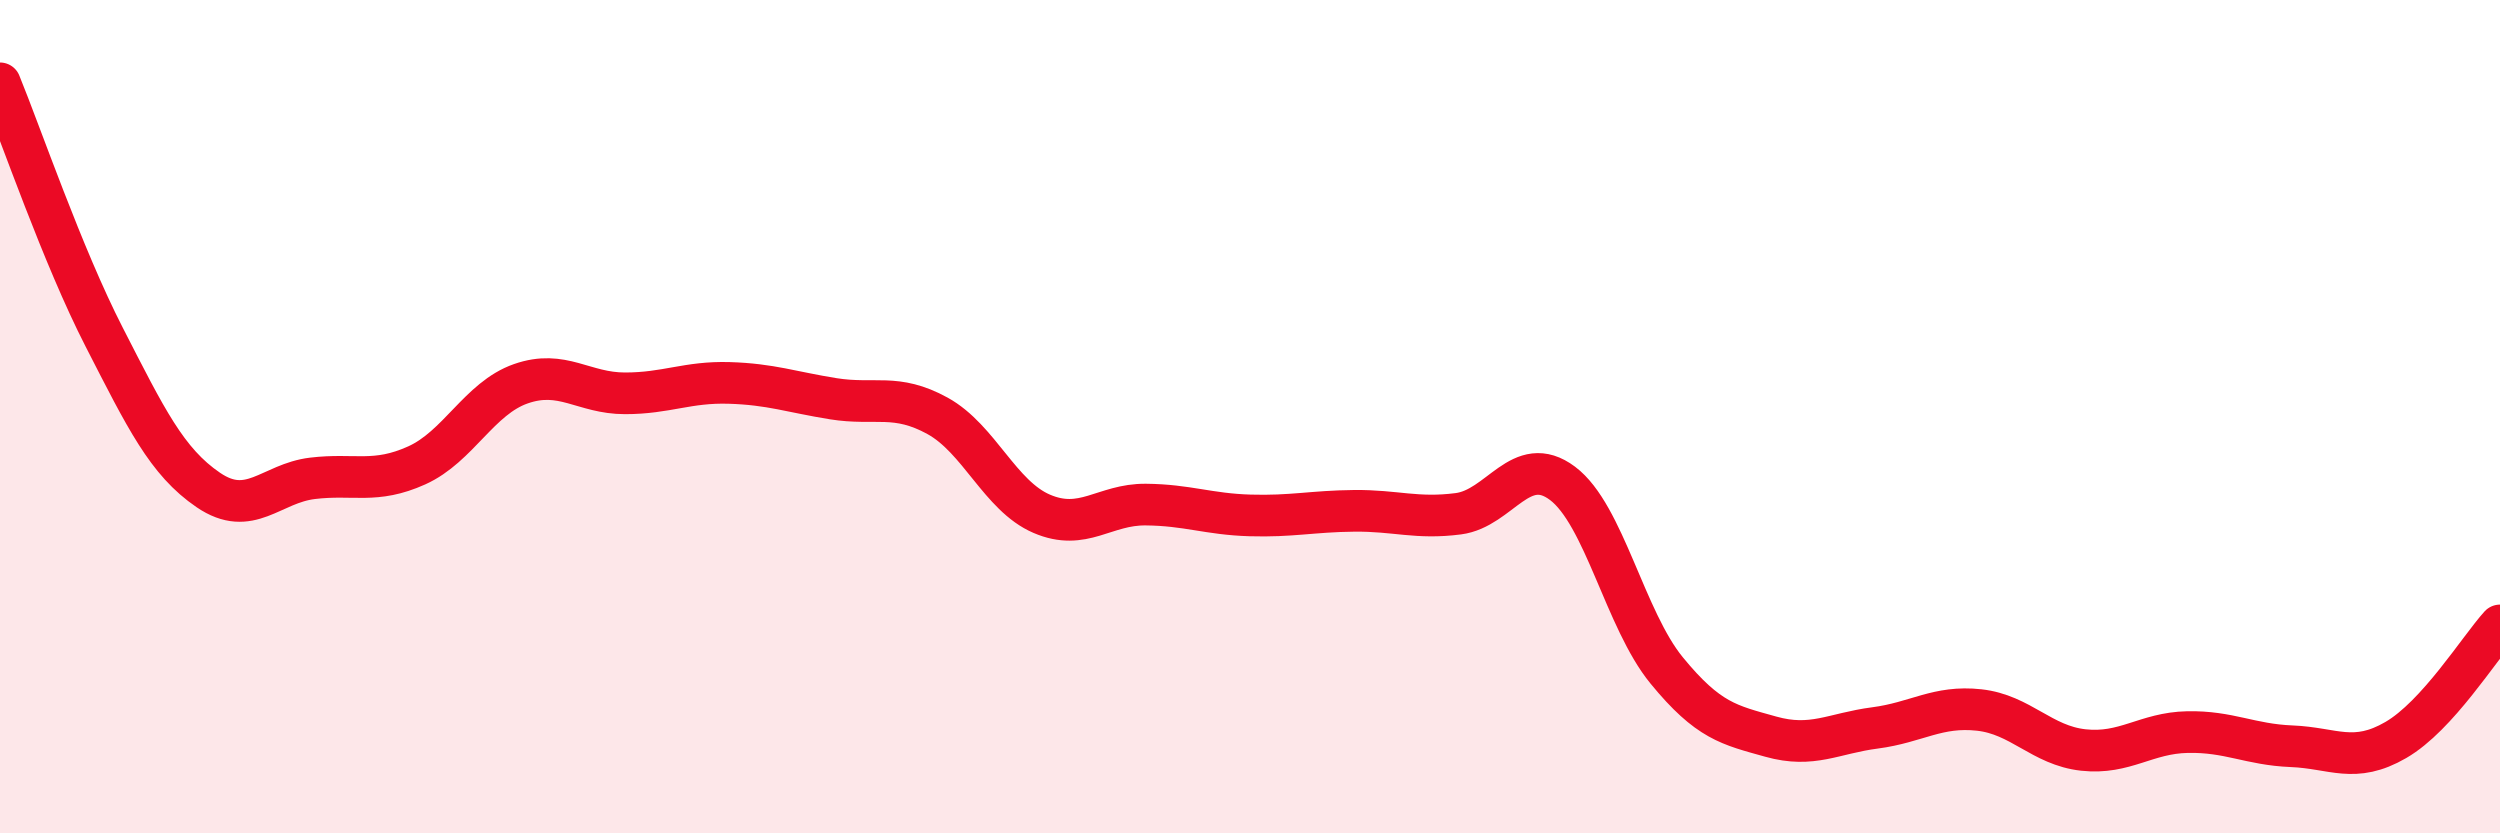
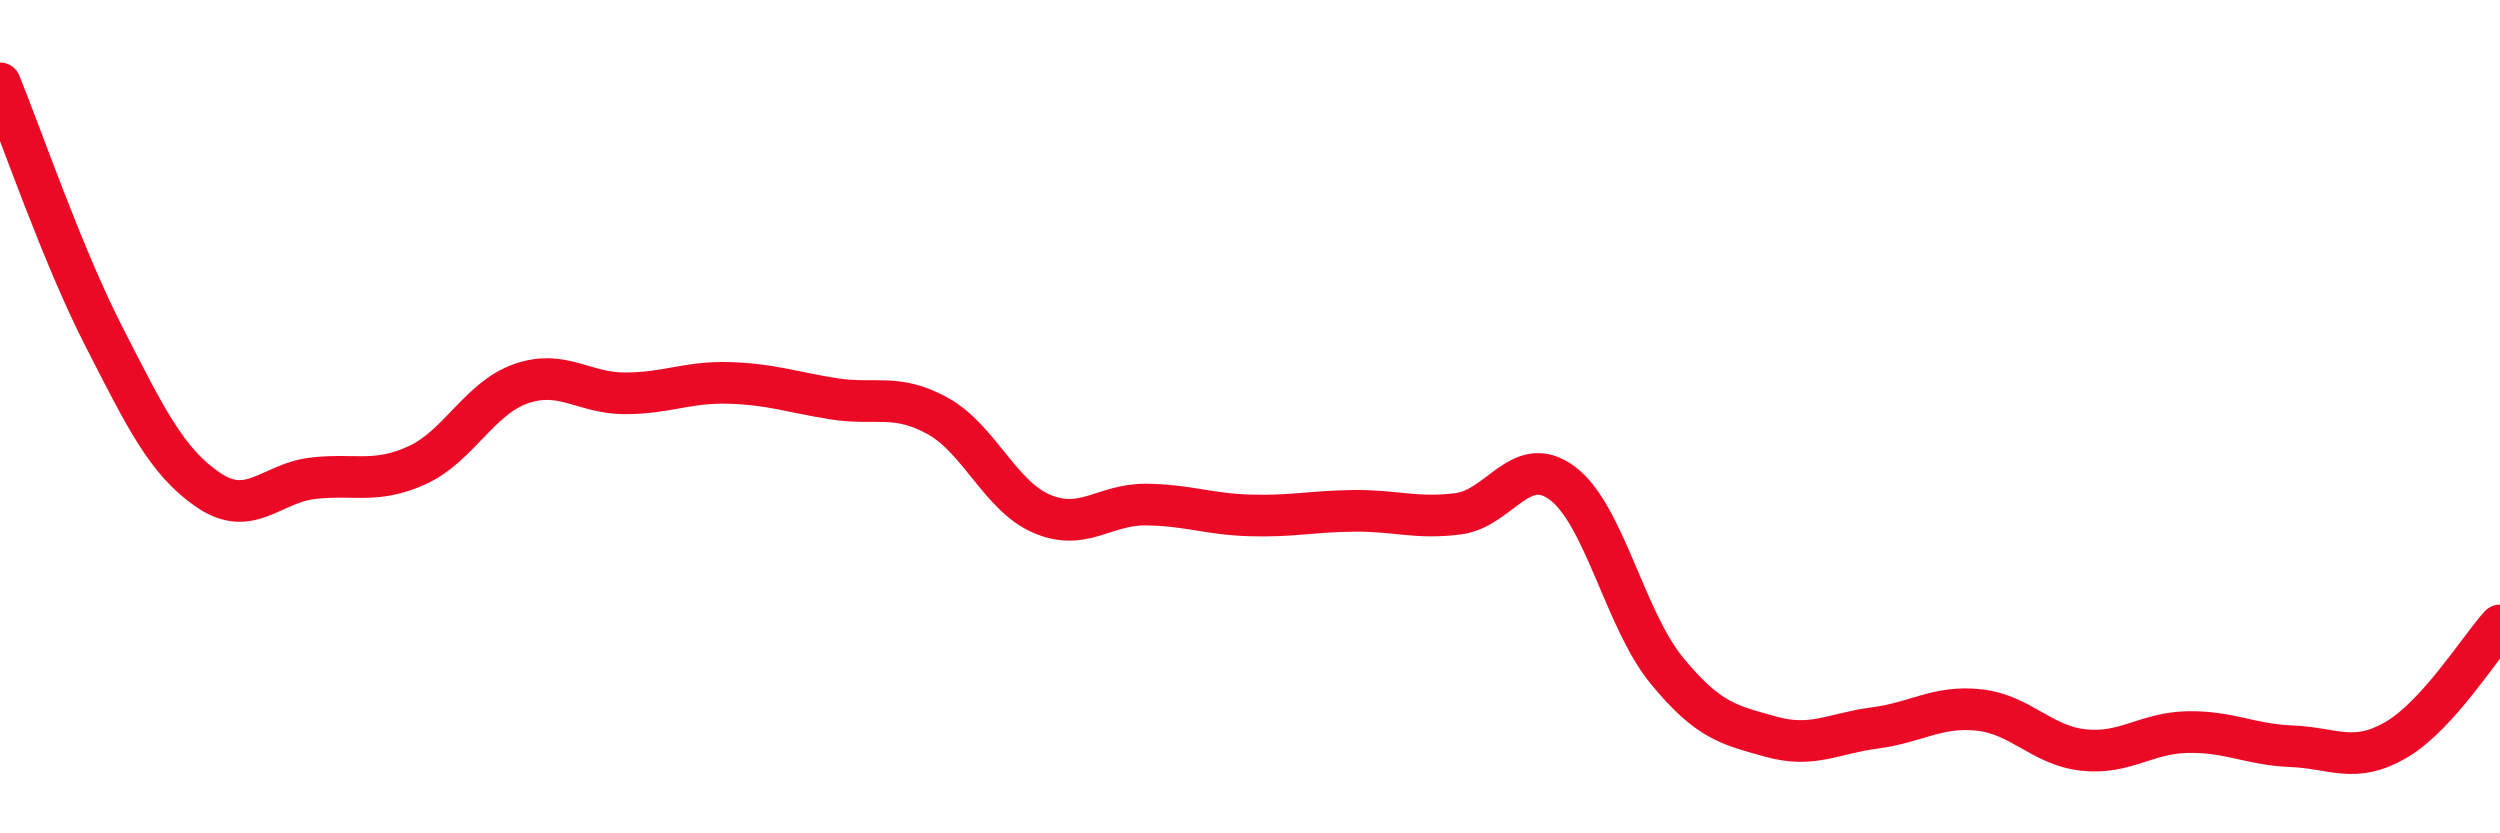
<svg xmlns="http://www.w3.org/2000/svg" width="60" height="20" viewBox="0 0 60 20">
-   <path d="M 0,2 C 0.5,3.22 1.5,6.14 2.5,8.09 C 3.5,10.04 4,11.08 5,11.76 C 6,12.44 6.5,11.6 7.5,11.48 C 8.5,11.36 9,11.62 10,11.17 C 11,10.72 11.5,9.56 12.5,9.21 C 13.5,8.86 14,9.44 15,9.44 C 16,9.44 16.5,9.16 17.5,9.19 C 18.5,9.22 19,9.41 20,9.57 C 21,9.73 21.5,9.43 22.5,9.98 C 23.5,10.53 24,11.9 25,12.33 C 26,12.76 26.5,12.1 27.5,12.11 C 28.5,12.12 29,12.34 30,12.37 C 31,12.4 31.5,12.27 32.5,12.26 C 33.5,12.25 34,12.46 35,12.33 C 36,12.2 36.5,10.85 37.5,11.6 C 38.5,12.35 39,14.87 40,16.09 C 41,17.31 41.5,17.4 42.5,17.68 C 43.5,17.96 44,17.6 45,17.47 C 46,17.34 46.5,16.93 47.5,17.04 C 48.5,17.15 49,17.89 50,18 C 51,18.11 51.5,17.59 52.5,17.57 C 53.5,17.55 54,17.87 55,17.91 C 56,17.95 56.5,18.34 57.5,17.76 C 58.5,17.18 59.5,15.56 60,15.01L60 20L0 20Z" fill="#EB0A25" opacity="0.1" stroke-linecap="round" stroke-linejoin="round" />
  <path d="M 0,2 C 0.5,3.22 1.5,6.14 2.5,8.09 C 3.5,10.04 4,11.08 5,11.76 C 6,12.44 6.5,11.6 7.5,11.48 C 8.5,11.36 9,11.62 10,11.17 C 11,10.72 11.5,9.56 12.5,9.21 C 13.5,8.86 14,9.44 15,9.44 C 16,9.44 16.5,9.16 17.5,9.19 C 18.5,9.22 19,9.41 20,9.57 C 21,9.73 21.5,9.43 22.5,9.98 C 23.5,10.53 24,11.9 25,12.33 C 26,12.76 26.5,12.1 27.5,12.11 C 28.5,12.12 29,12.34 30,12.37 C 31,12.4 31.5,12.27 32.5,12.26 C 33.5,12.25 34,12.46 35,12.33 C 36,12.2 36.5,10.85 37.5,11.6 C 38.5,12.35 39,14.87 40,16.09 C 41,17.31 41.5,17.4 42.5,17.68 C 43.5,17.96 44,17.6 45,17.47 C 46,17.34 46.5,16.93 47.5,17.04 C 48.5,17.15 49,17.89 50,18 C 51,18.11 51.5,17.59 52.5,17.57 C 53.5,17.55 54,17.87 55,17.91 C 56,17.95 56.5,18.34 57.5,17.76 C 58.5,17.18 59.5,15.56 60,15.01" stroke="#EB0A25" stroke-width="1" fill="none" stroke-linecap="round" stroke-linejoin="round" />
</svg>